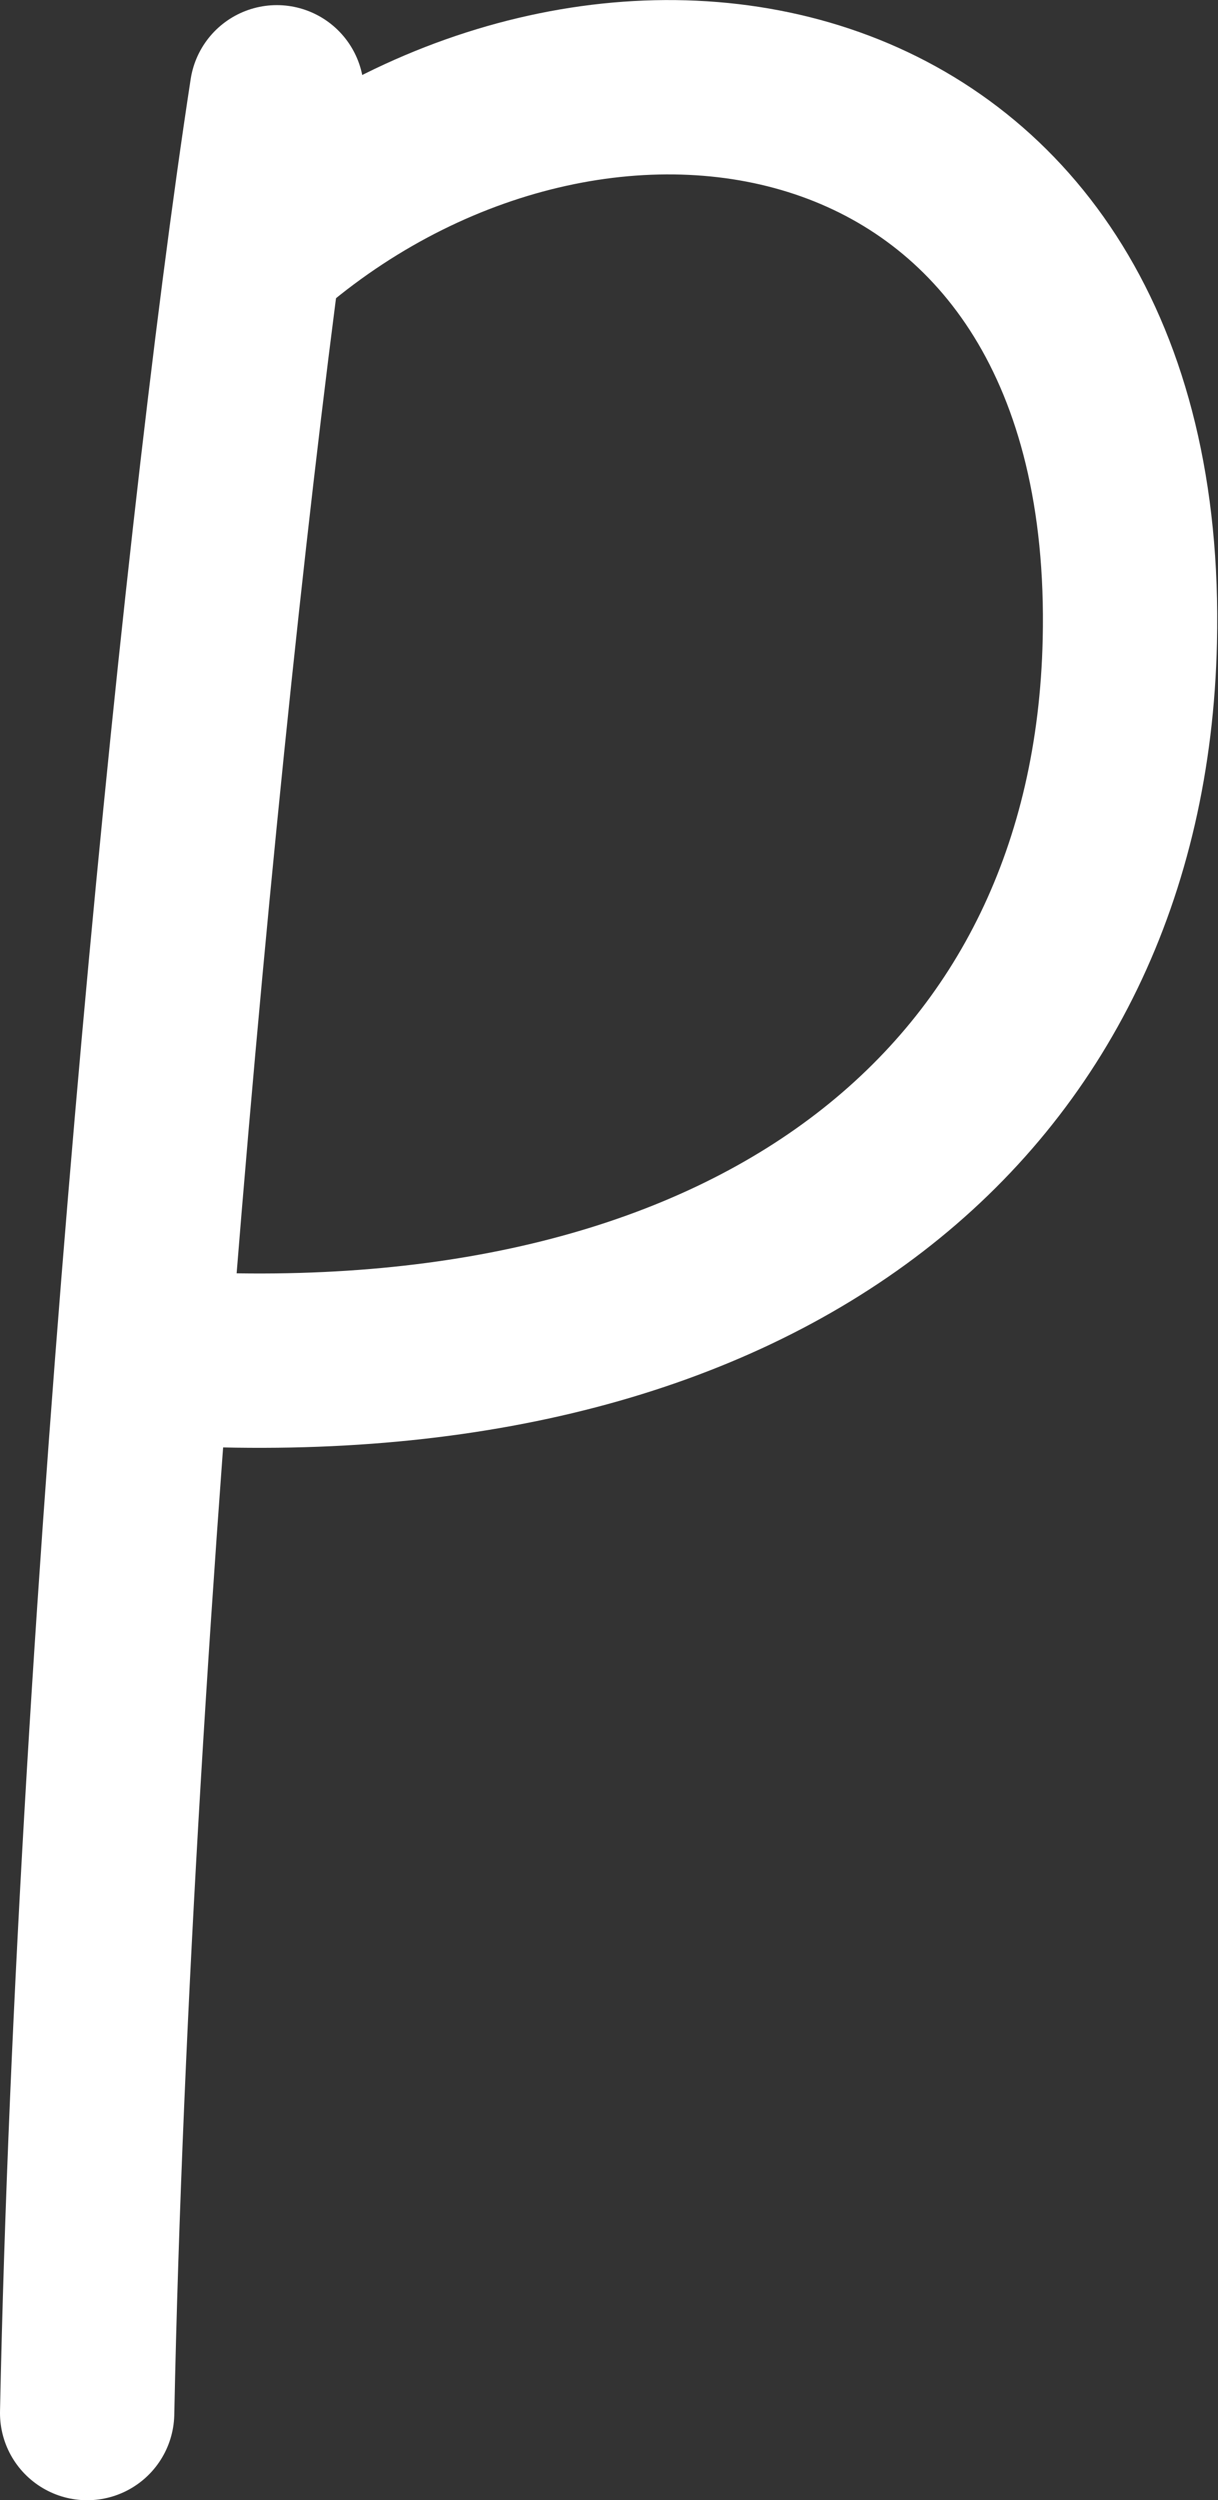
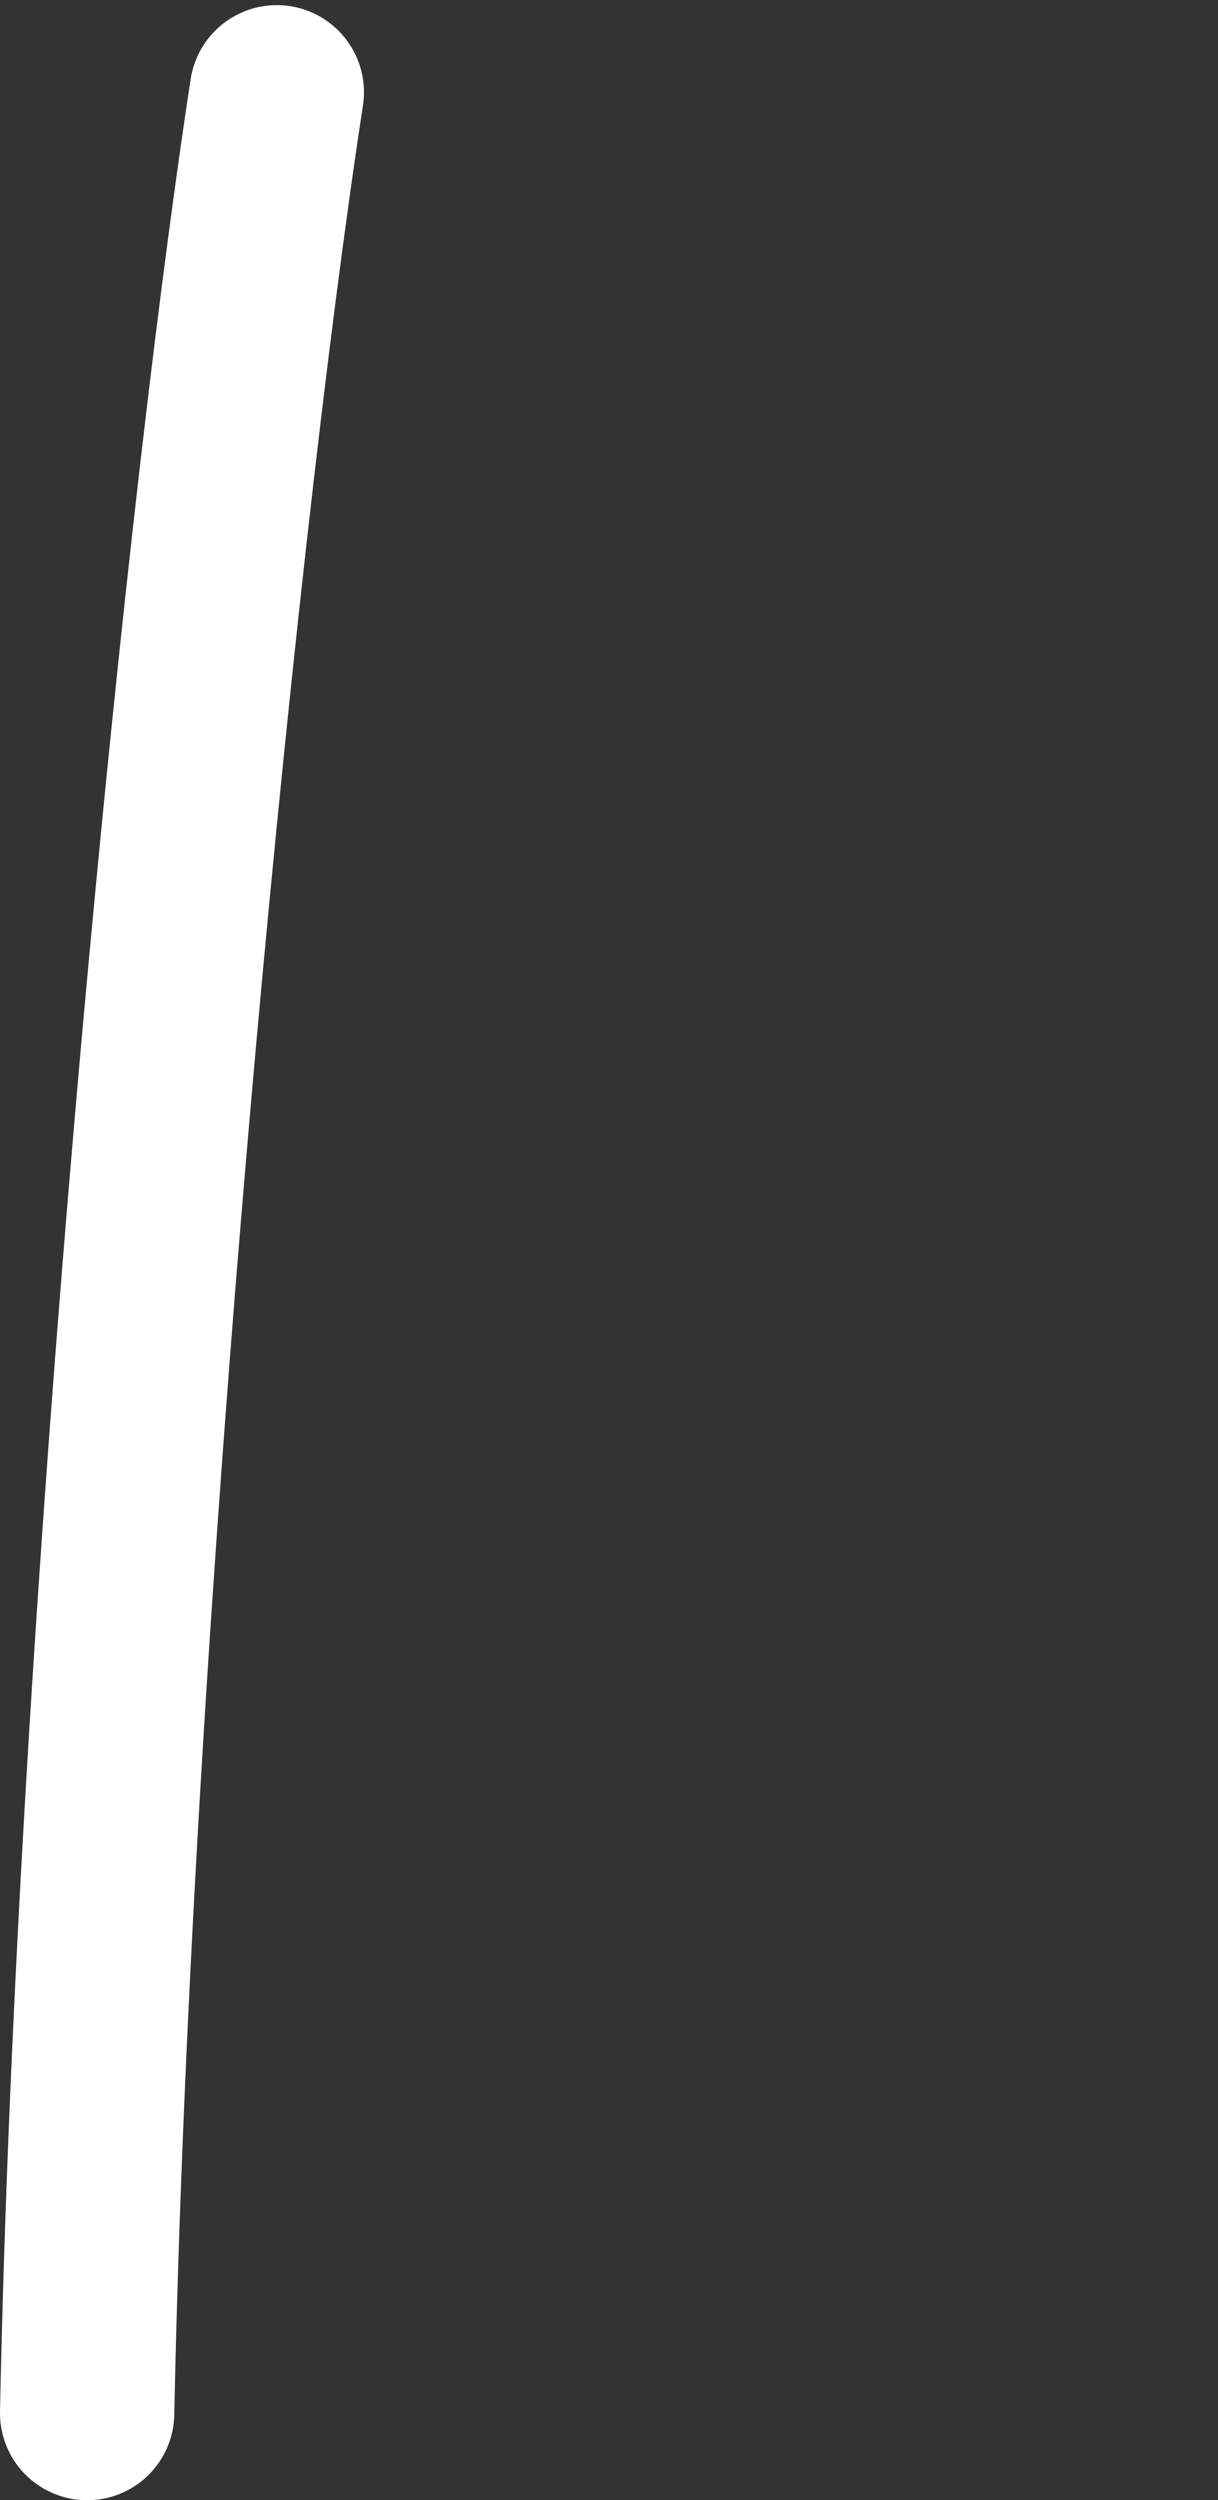
<svg xmlns="http://www.w3.org/2000/svg" id="_Слой_2" data-name="Слой 2" viewBox="0 0 11.88 24.38">
  <rect x="0" y="0" width="11.88" height="24.38" fill="#333333" stroke="none" />
  <defs>
    <style> .cls-1 { fill: none; stroke: #fff; stroke-linecap: round; stroke-linejoin: round; stroke-width: 1.7px; } </style>
  </defs>
  <g id="_Слой_1-2" data-name="Слой 1">
    <g>
      <path class="cls-1" d="m.85,23.53C1.01,15.71,2.01,5.39,2.7.9" />
-       <path class="cls-1" d="m1.79,13.25c5.64.27,9.13-2.52,9.23-7C11.15.53,5.9-.42,2.63,2.34" />
    </g>
  </g>
</svg>